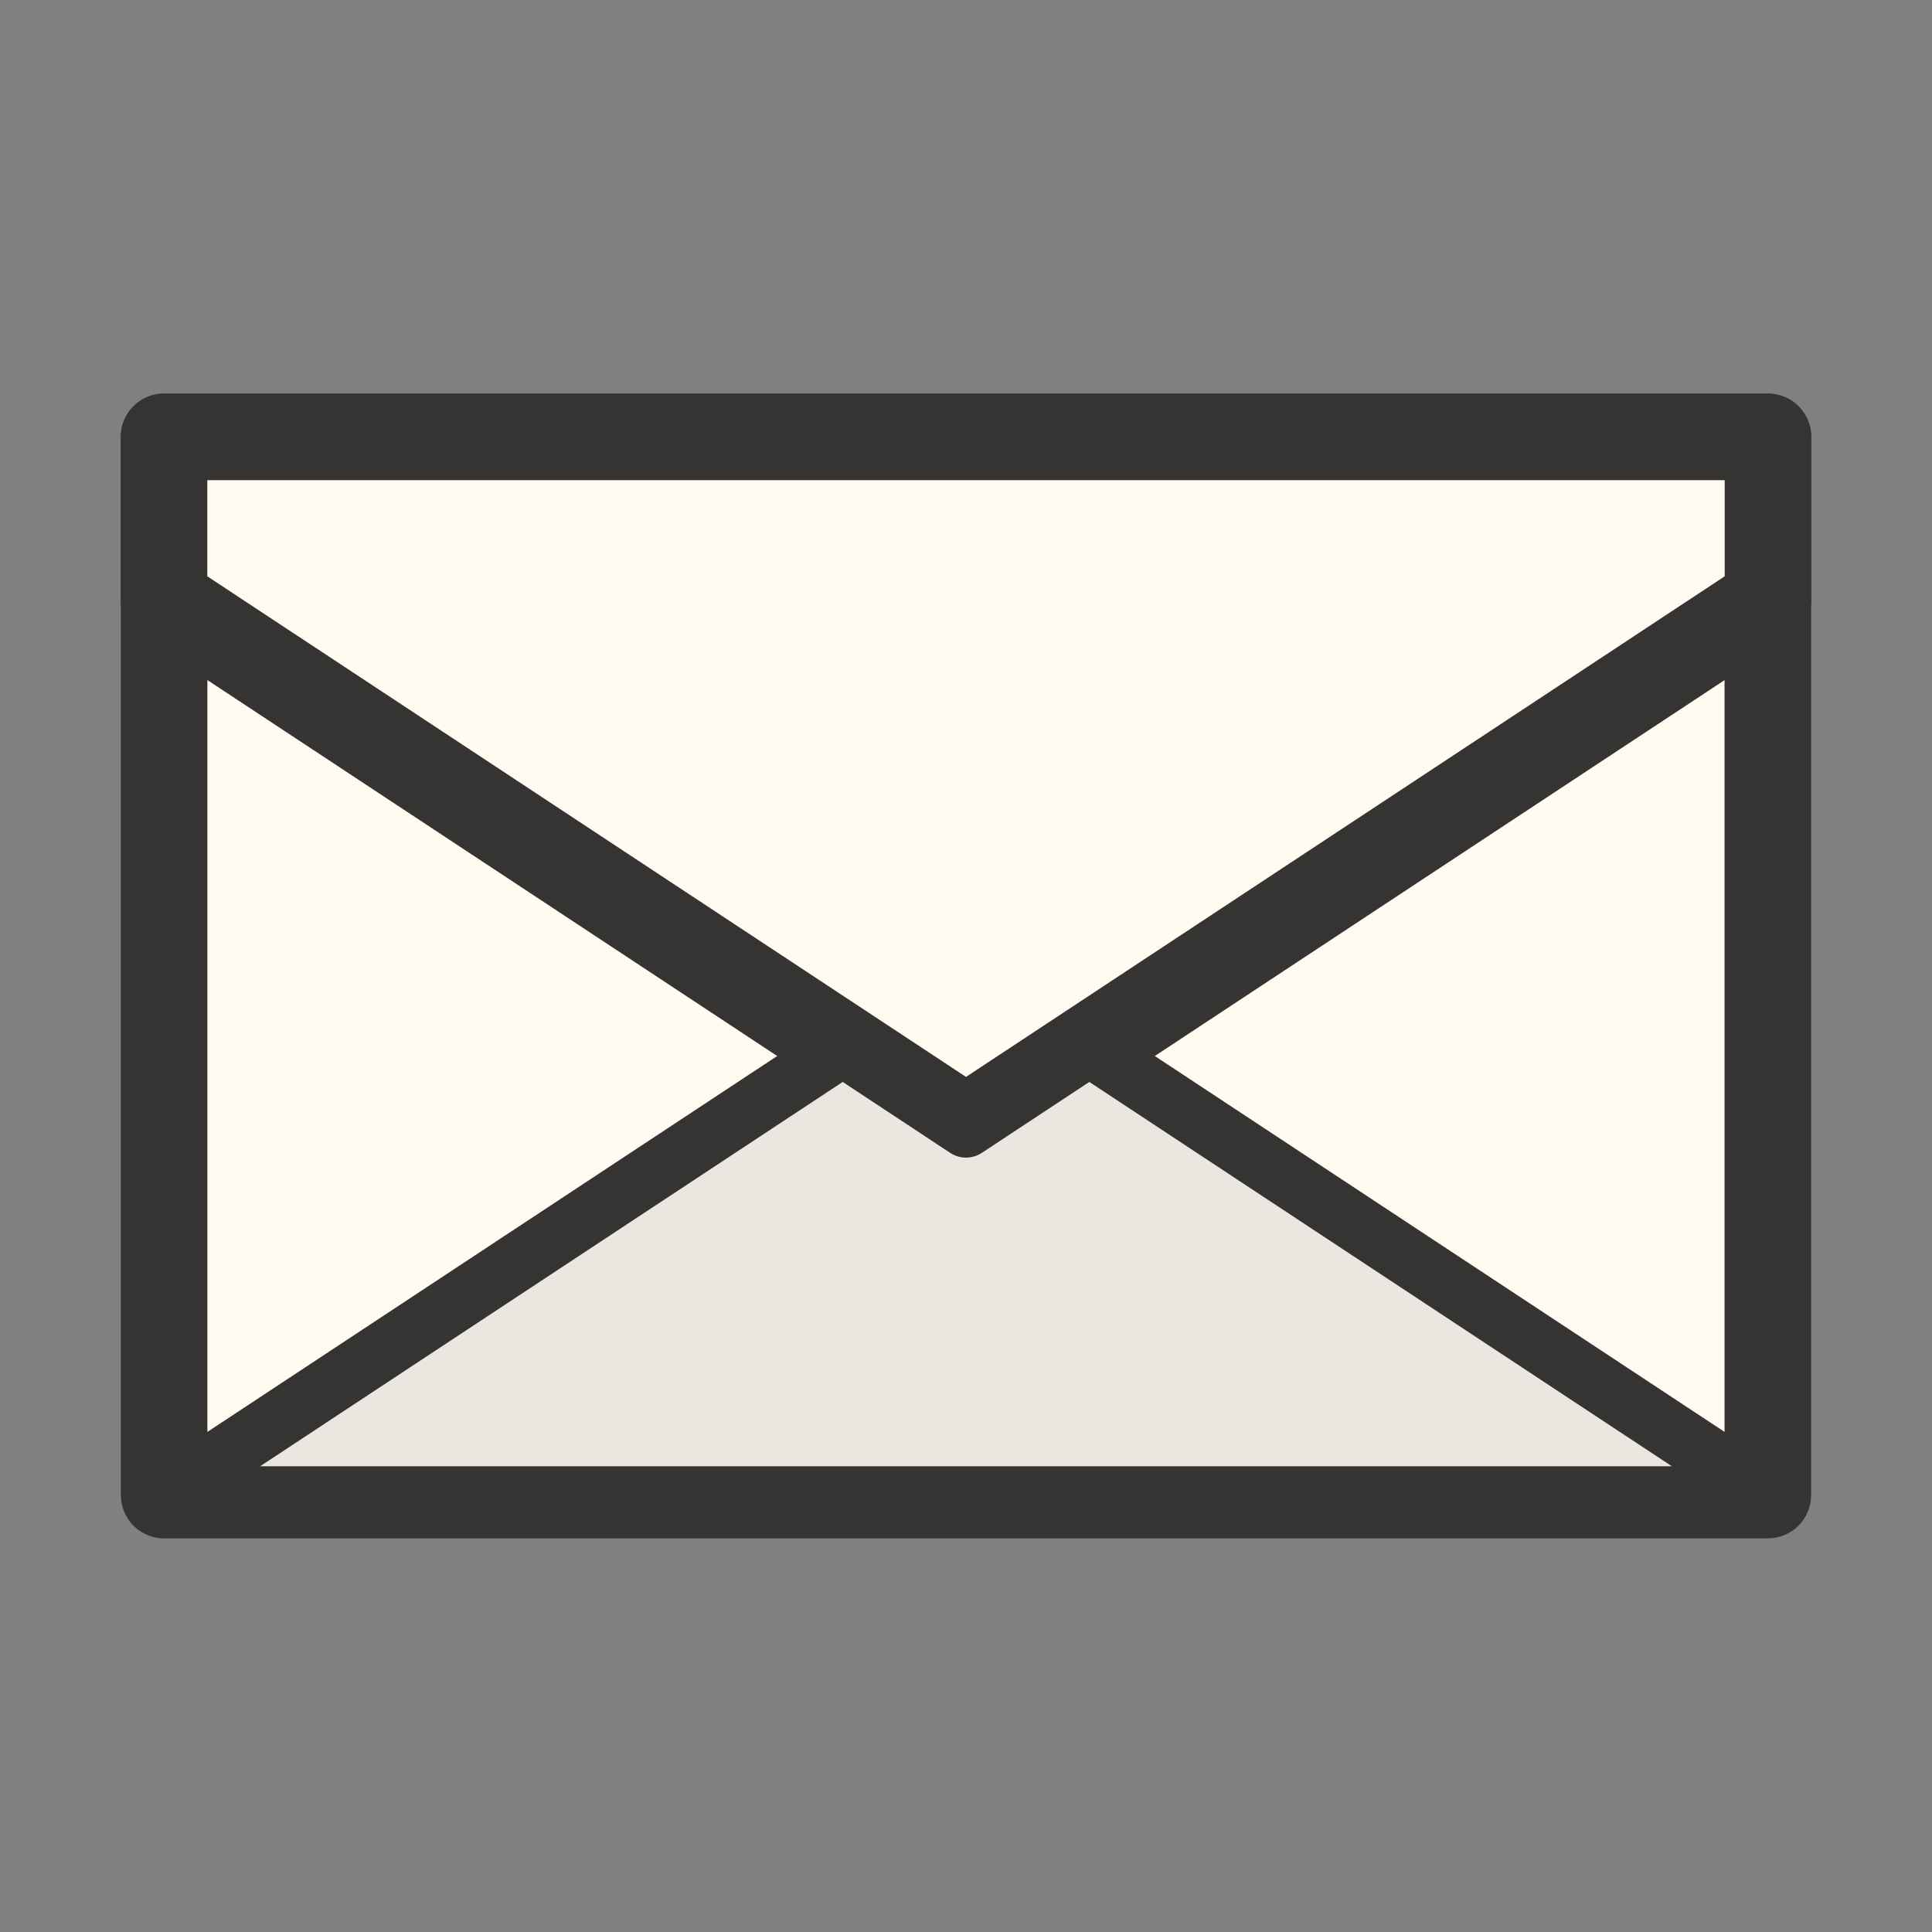
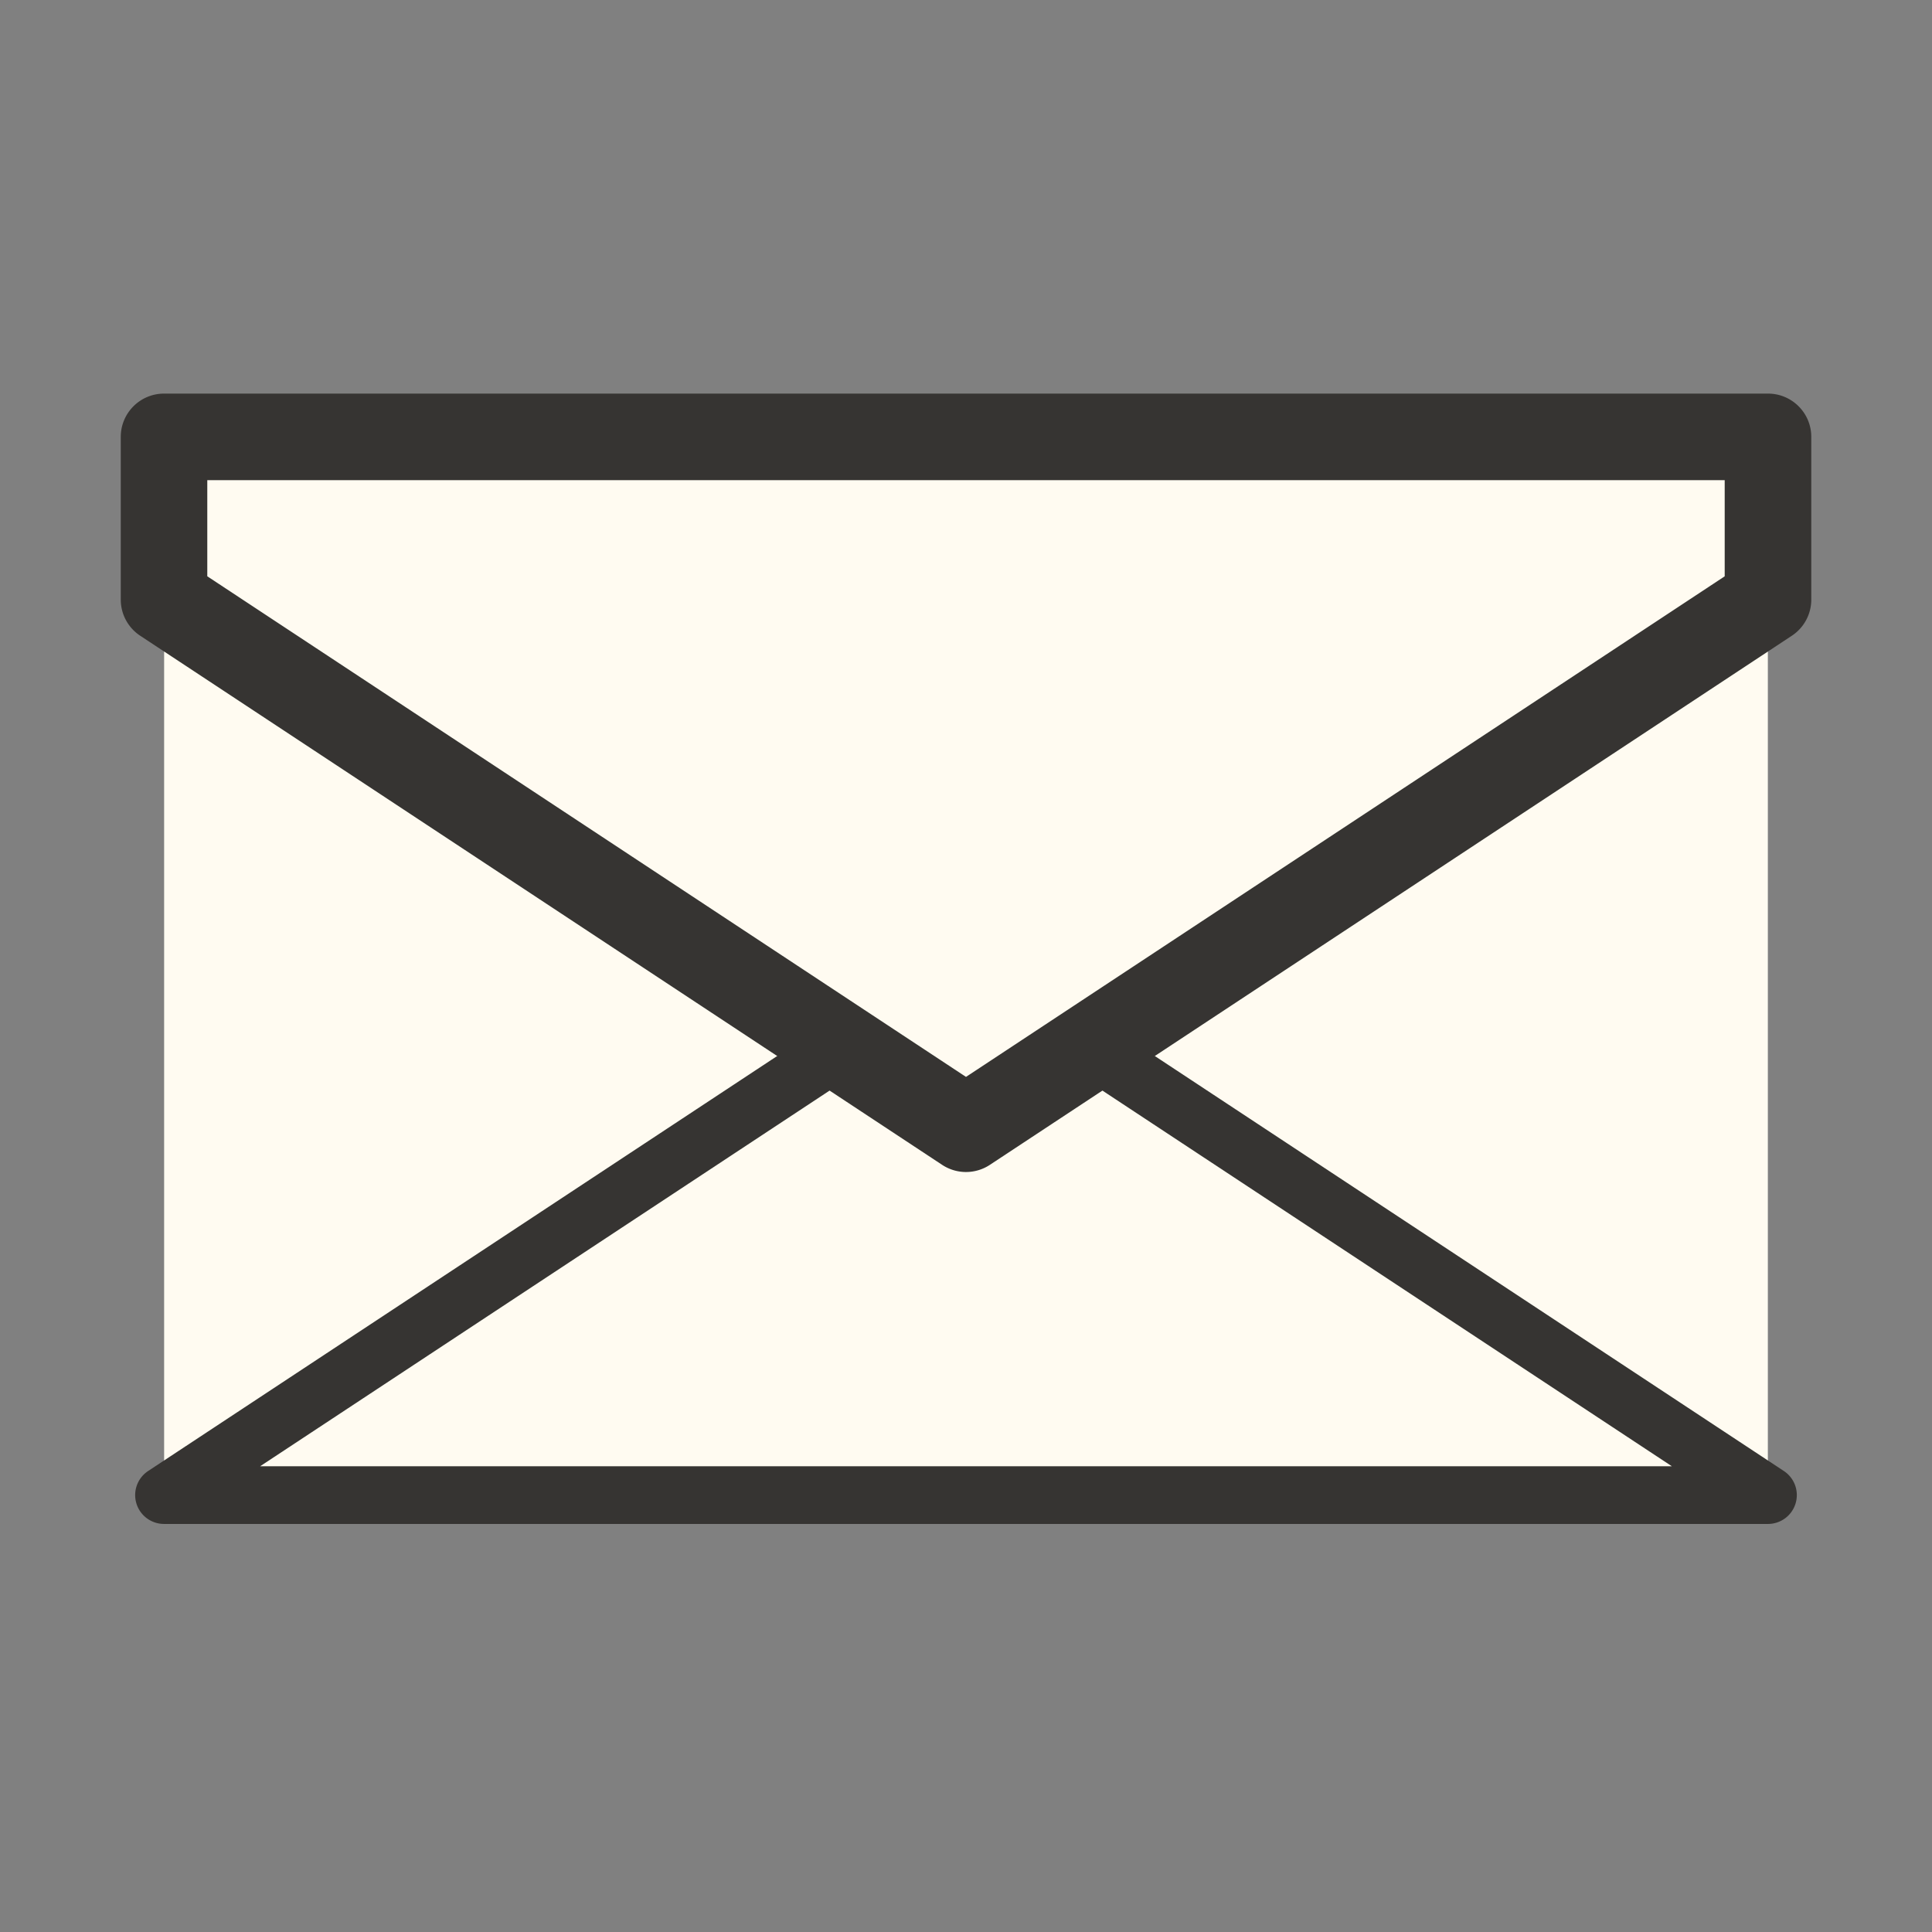
<svg xmlns="http://www.w3.org/2000/svg" t="1731151916840" class="icon" viewBox="0 0 1024 1024" version="1.1" p-id="38018" width="200" height="200">
  <rect x="0" y="0" width="1024" height="1024" fill="#808080" stroke="none" />
  <path d="M86.996 231.551h850v560.89h-850z" fill="#FFFBF1" p-id="38019" />
-   <path d="M936.986 815.381H86.996c-12.67 0-22.94-10.27-22.94-22.94v-560.88c0-12.66 10.27-22.94 22.94-22.94h849.99c12.67 0 22.94 10.27 22.94 22.94v560.88c0 12.66-10.27 22.94-22.94 22.94z m-827.06-45.87h804.12v-515.02h-804.12v515.02z" fill="#363432" p-id="38020" />
-   <path d="M937.066 317.811l-425.07 280.45-425.06-280.45v-86.25h850.14v86.25z" fill="#FFFBF1" p-id="38021" />
  <path d="M511.996 621.191c-4.4 0-8.8-1.27-12.63-3.79l-425.06-280.45a22.936 22.936 0 0 1-10.3-19.14v-86.25c0-12.66 10.27-22.94 22.94-22.94h850.13c12.67 0 22.94 10.27 22.94 22.94v86.25c0 7.7-3.87 14.9-10.3 19.14l-425.08 280.45a23 23 0 0 1-12.64 3.79z m-402.13-315.74l402.13 265.33 402.13-265.32v-50.96h-804.26v50.95z m827.2 12.35h0.15-0.15z" fill="#363432" p-id="38022" />
-   <path d="M511.996 598.261l-65.37-43.13-359.7 237.3h850.14l-359.7-237.3-65.37 43.13z" fill="#E9E7DF" p-id="38023" />
  <path d="M937.066 807.721H86.936c-6.75 0-12.71-4.43-14.65-10.9a15.29 15.29 0 0 1 6.23-17.16l359.7-237.3a15.289 15.289 0 0 1 16.84 0l56.94 37.57 56.94-37.57a15.289 15.289 0 0 1 16.84 0l359.7 237.3a15.29 15.29 0 0 1 6.23 17.16 15.289 15.289 0 0 1-14.64 10.9z m-799.18-30.58h748.23l-308.75-203.69-56.94 37.57a15.289 15.289 0 0 1-16.84 0l-56.94-37.57-308.76 203.69z" fill="#363432" p-id="38024" />
</svg>